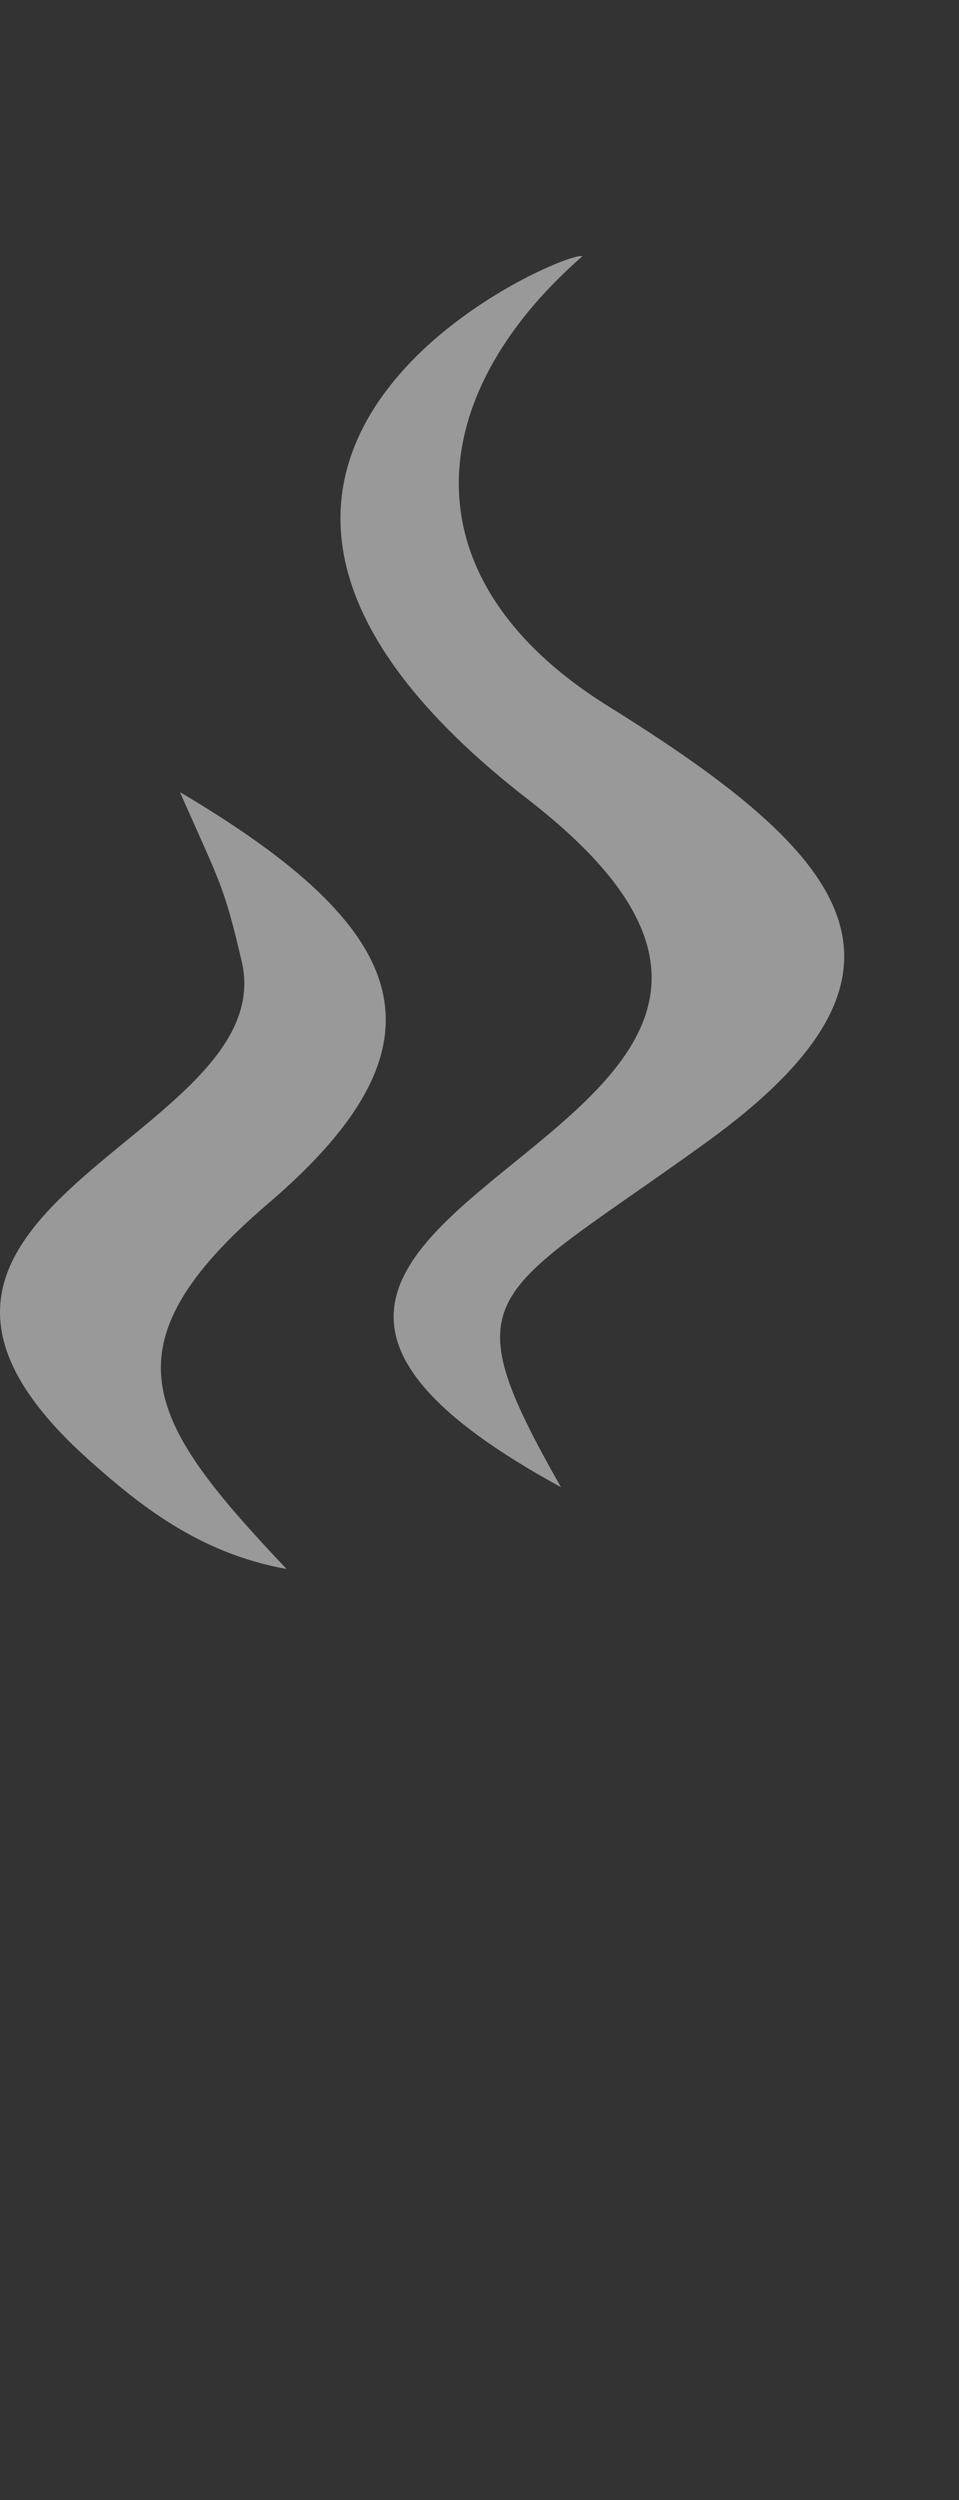
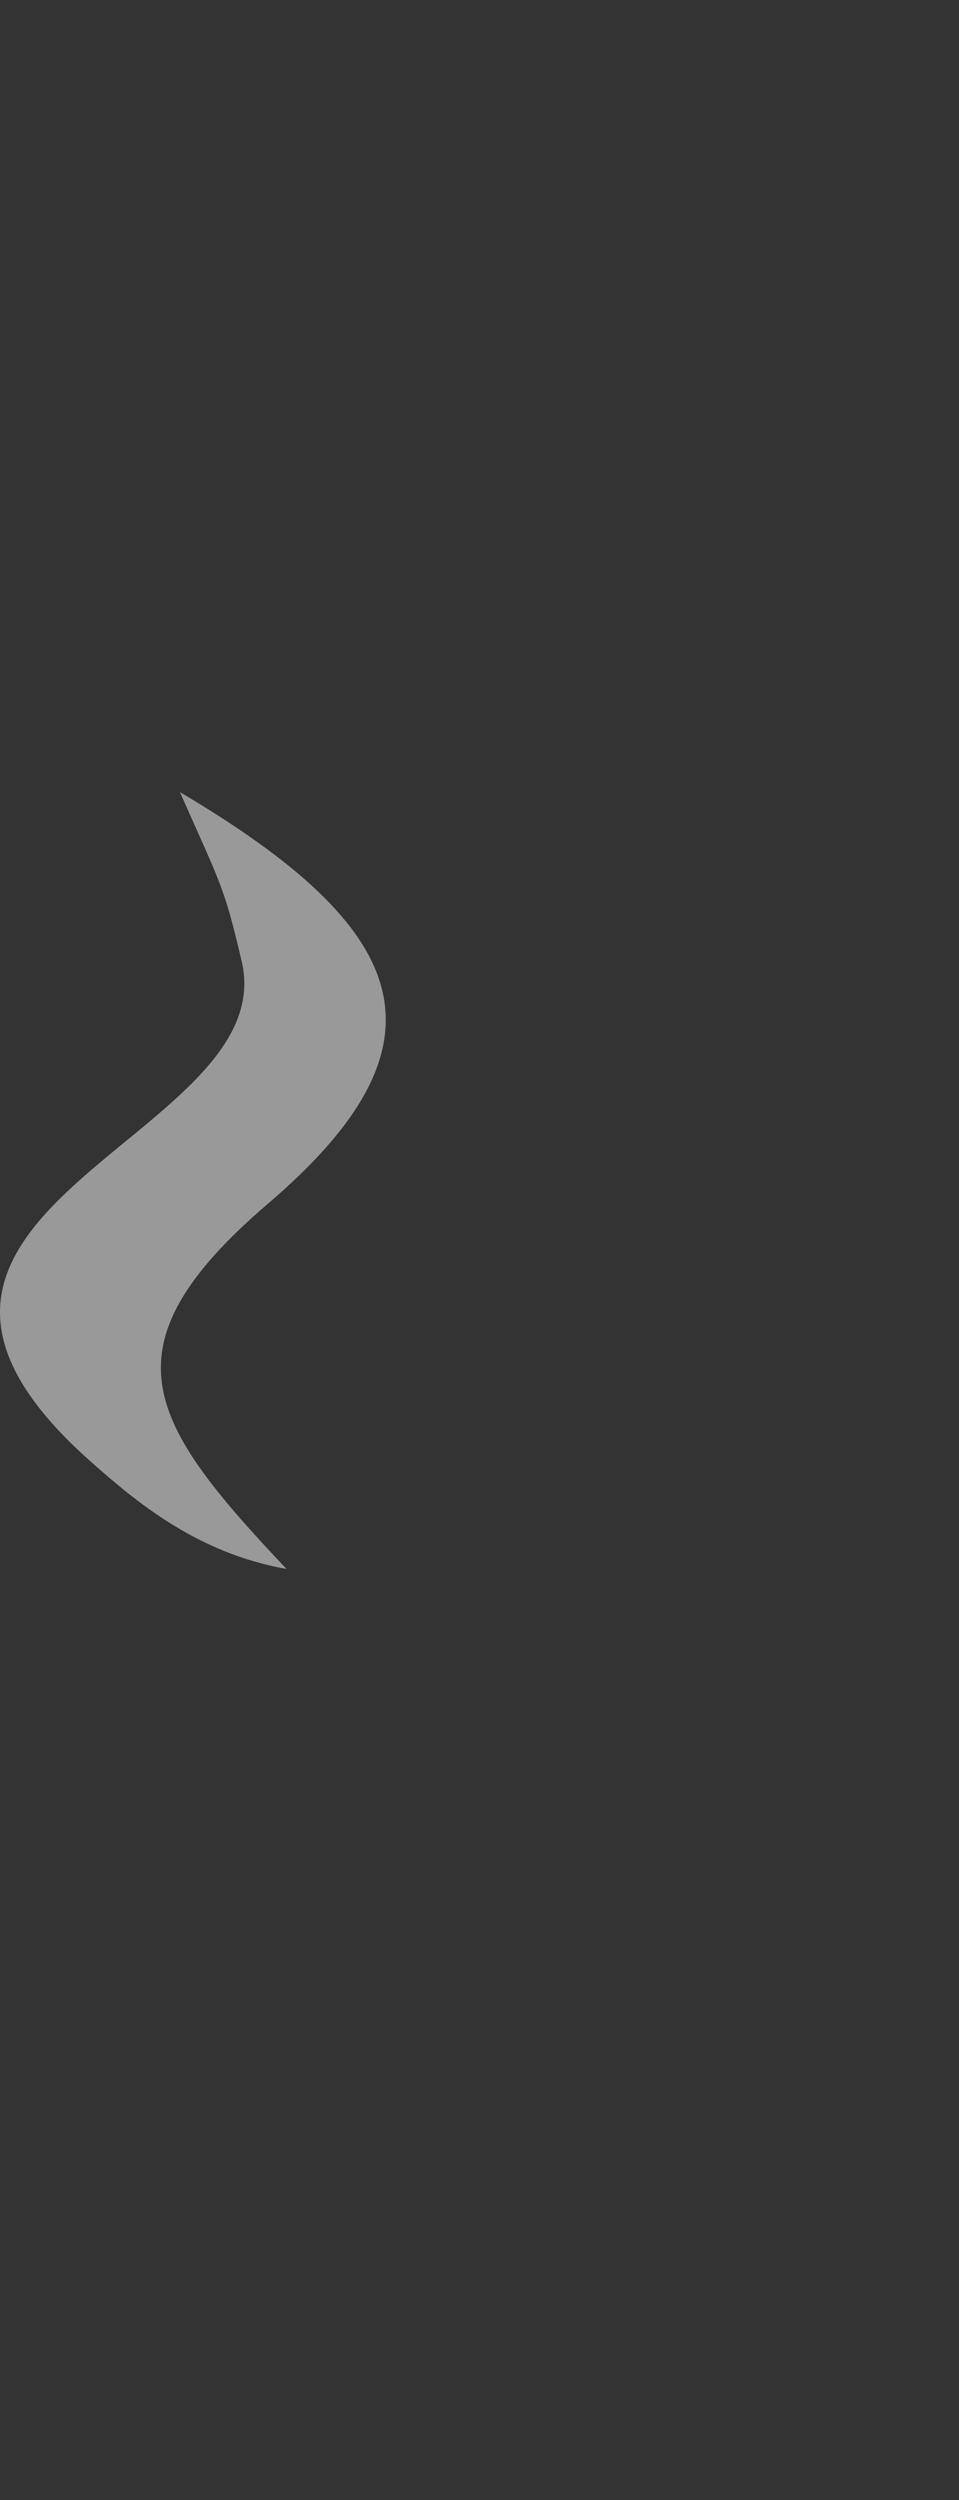
<svg xmlns="http://www.w3.org/2000/svg" version="1.1" id="Layer_1" x="0px" y="0px" width="67.437px" height="175.747px" viewBox="0 0 67.437 175.747" enable-background="new 0 0 67.437 175.747" xml:space="preserve">
  <rect x="0" y="0" width="67.437" height="175.747" fill="#333333" stroke="none" />
  <g>
-     <path opacity="0.5" fill-rule="evenodd" clip-rule="evenodd" fill="#FFFFFF" d="M39.444,104.54   C2.097,84.169,68.448,80.46,37.149,56.212C5.733,31.874,40.11,17.374,40.944,18.021c-11.285,9.877-12.479,22.729,1.863,31.646   C59.741,60.2,66.401,68.204,49.694,80.284C34.415,91.337,31.521,90.567,39.444,104.54" />
    <path opacity="0.5" fill-rule="evenodd" clip-rule="evenodd" fill="#FFFFFF" d="M12.653,55.683   c16.201,9.582,19.547,17.512,6.227,28.9c-11.887,10.166-8.461,15.404,1.268,25.711c-6.281-1.121-10.533-4.684-13.768-7.551   C-13.577,85.06,19.929,80.104,16.997,67.587C15.749,62.259,15.55,62.231,12.653,55.683" />
  </g>
</svg>